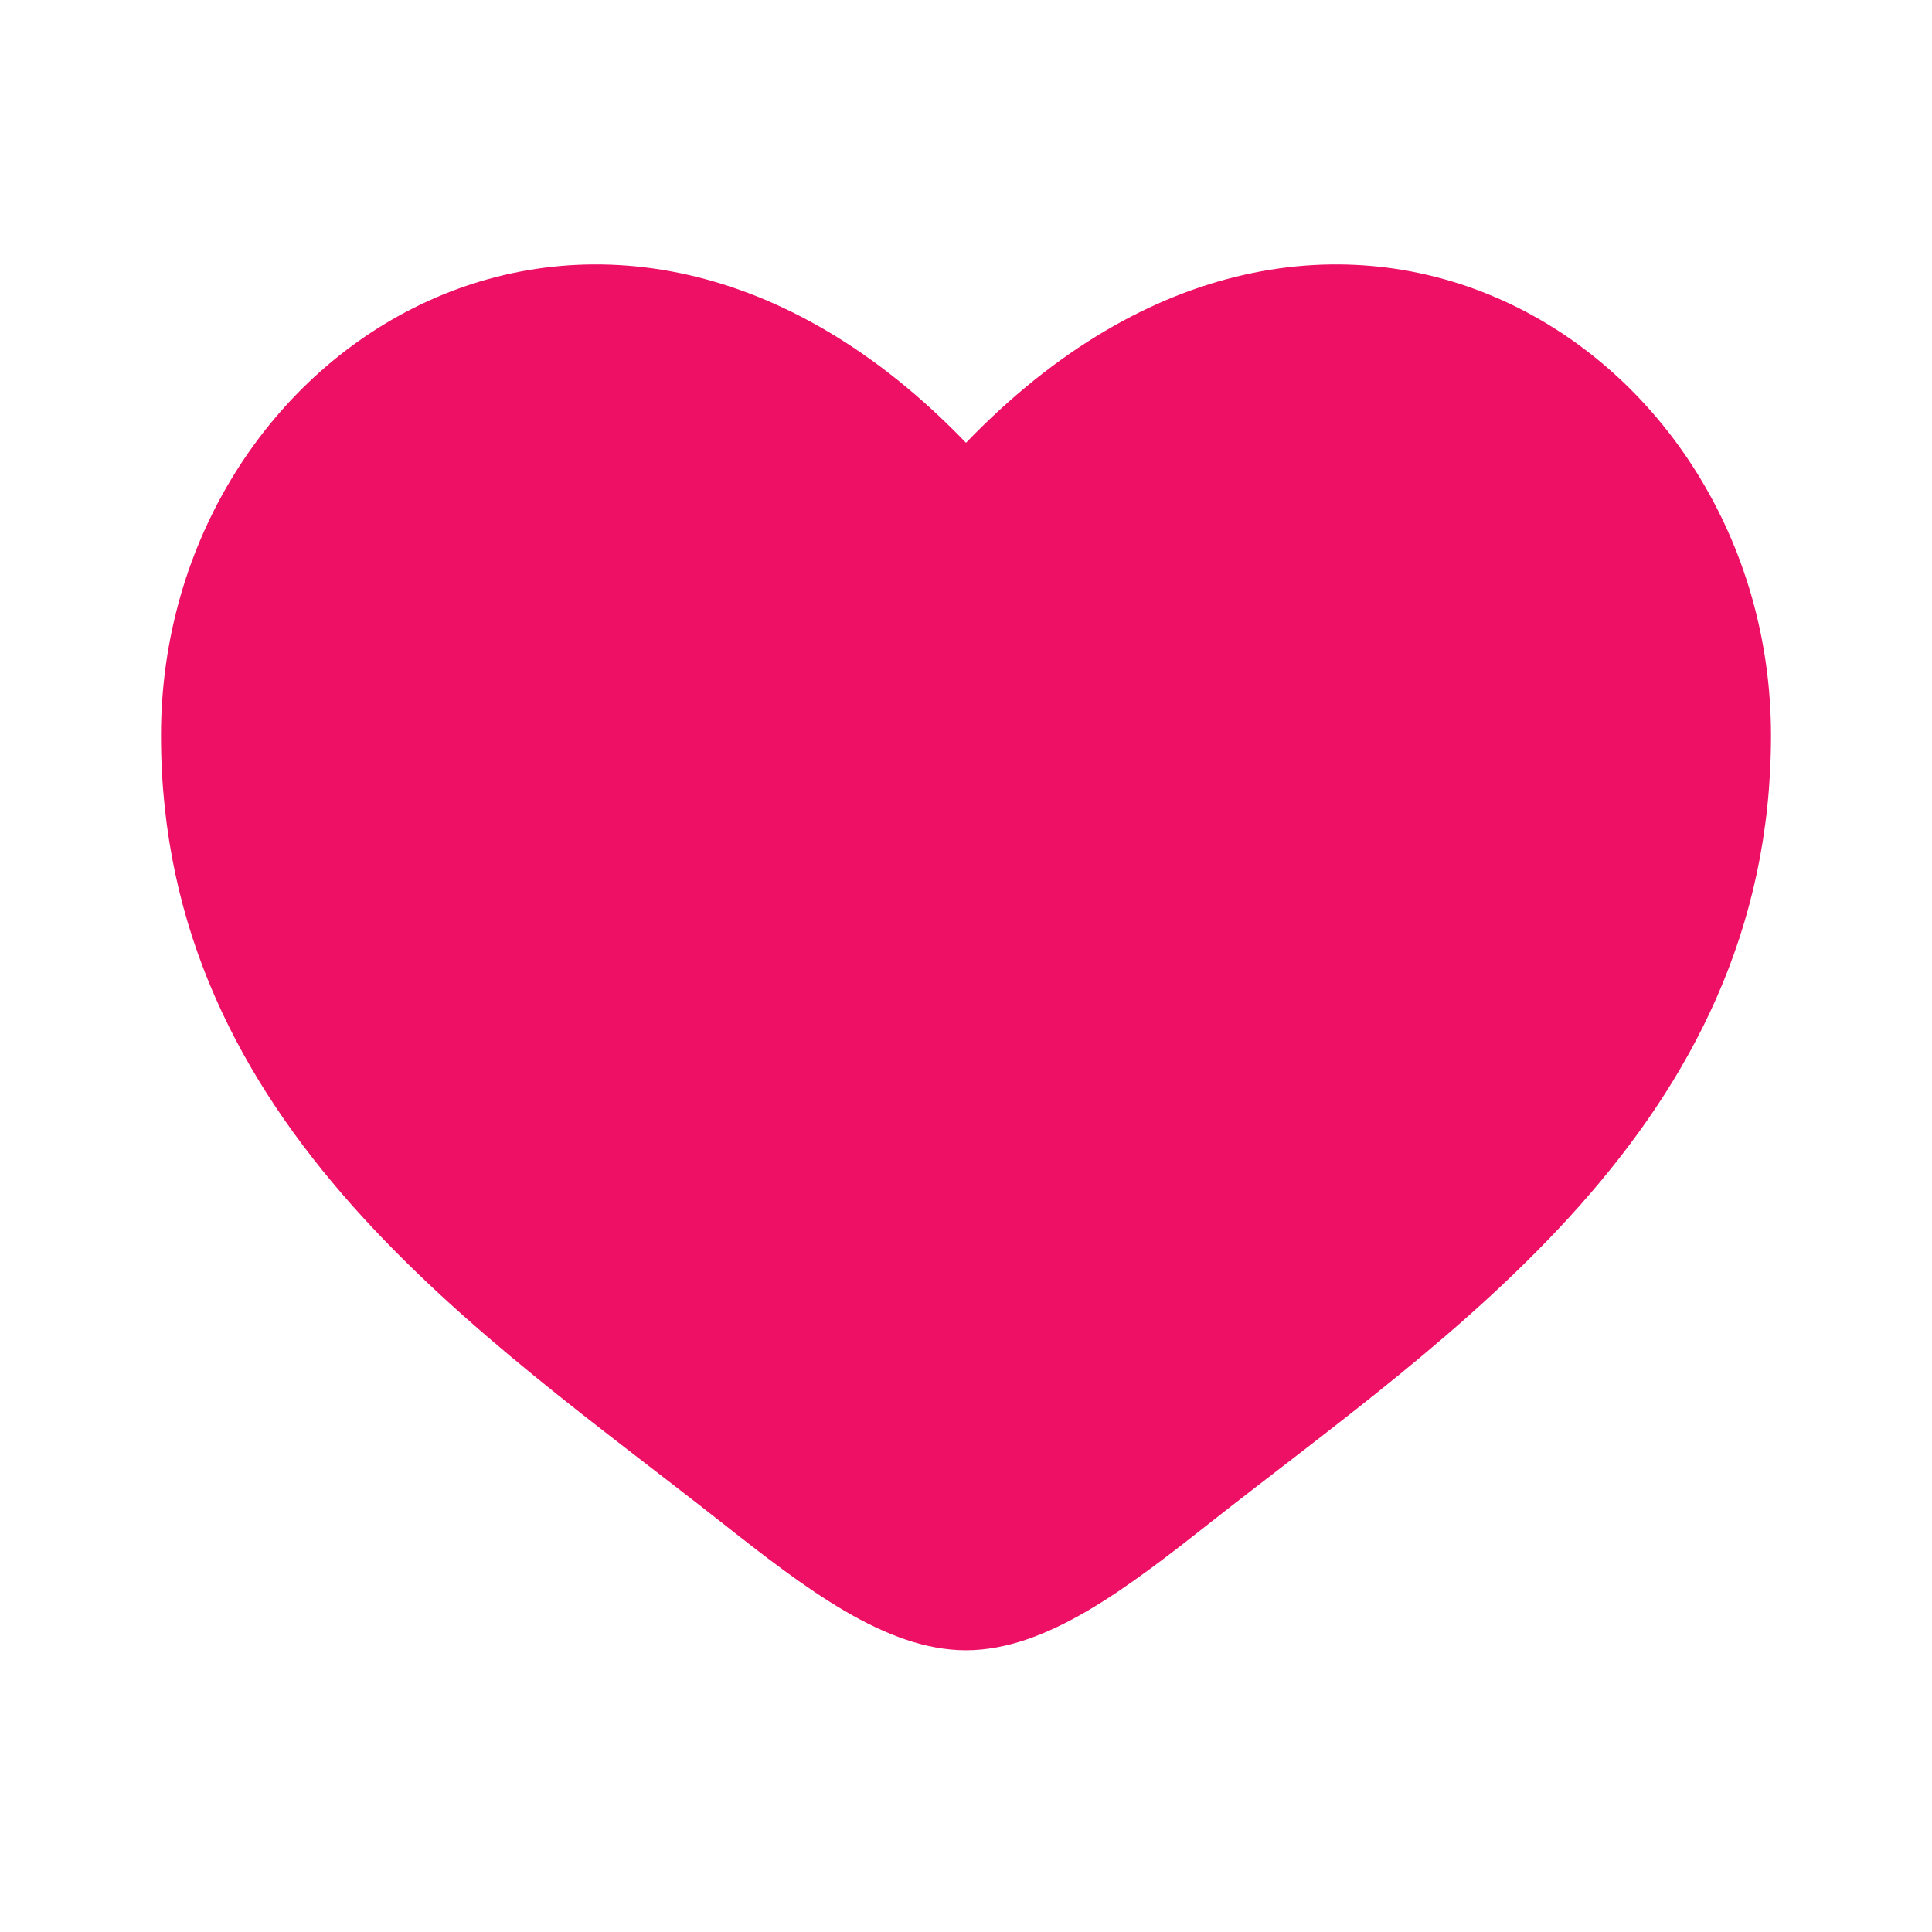
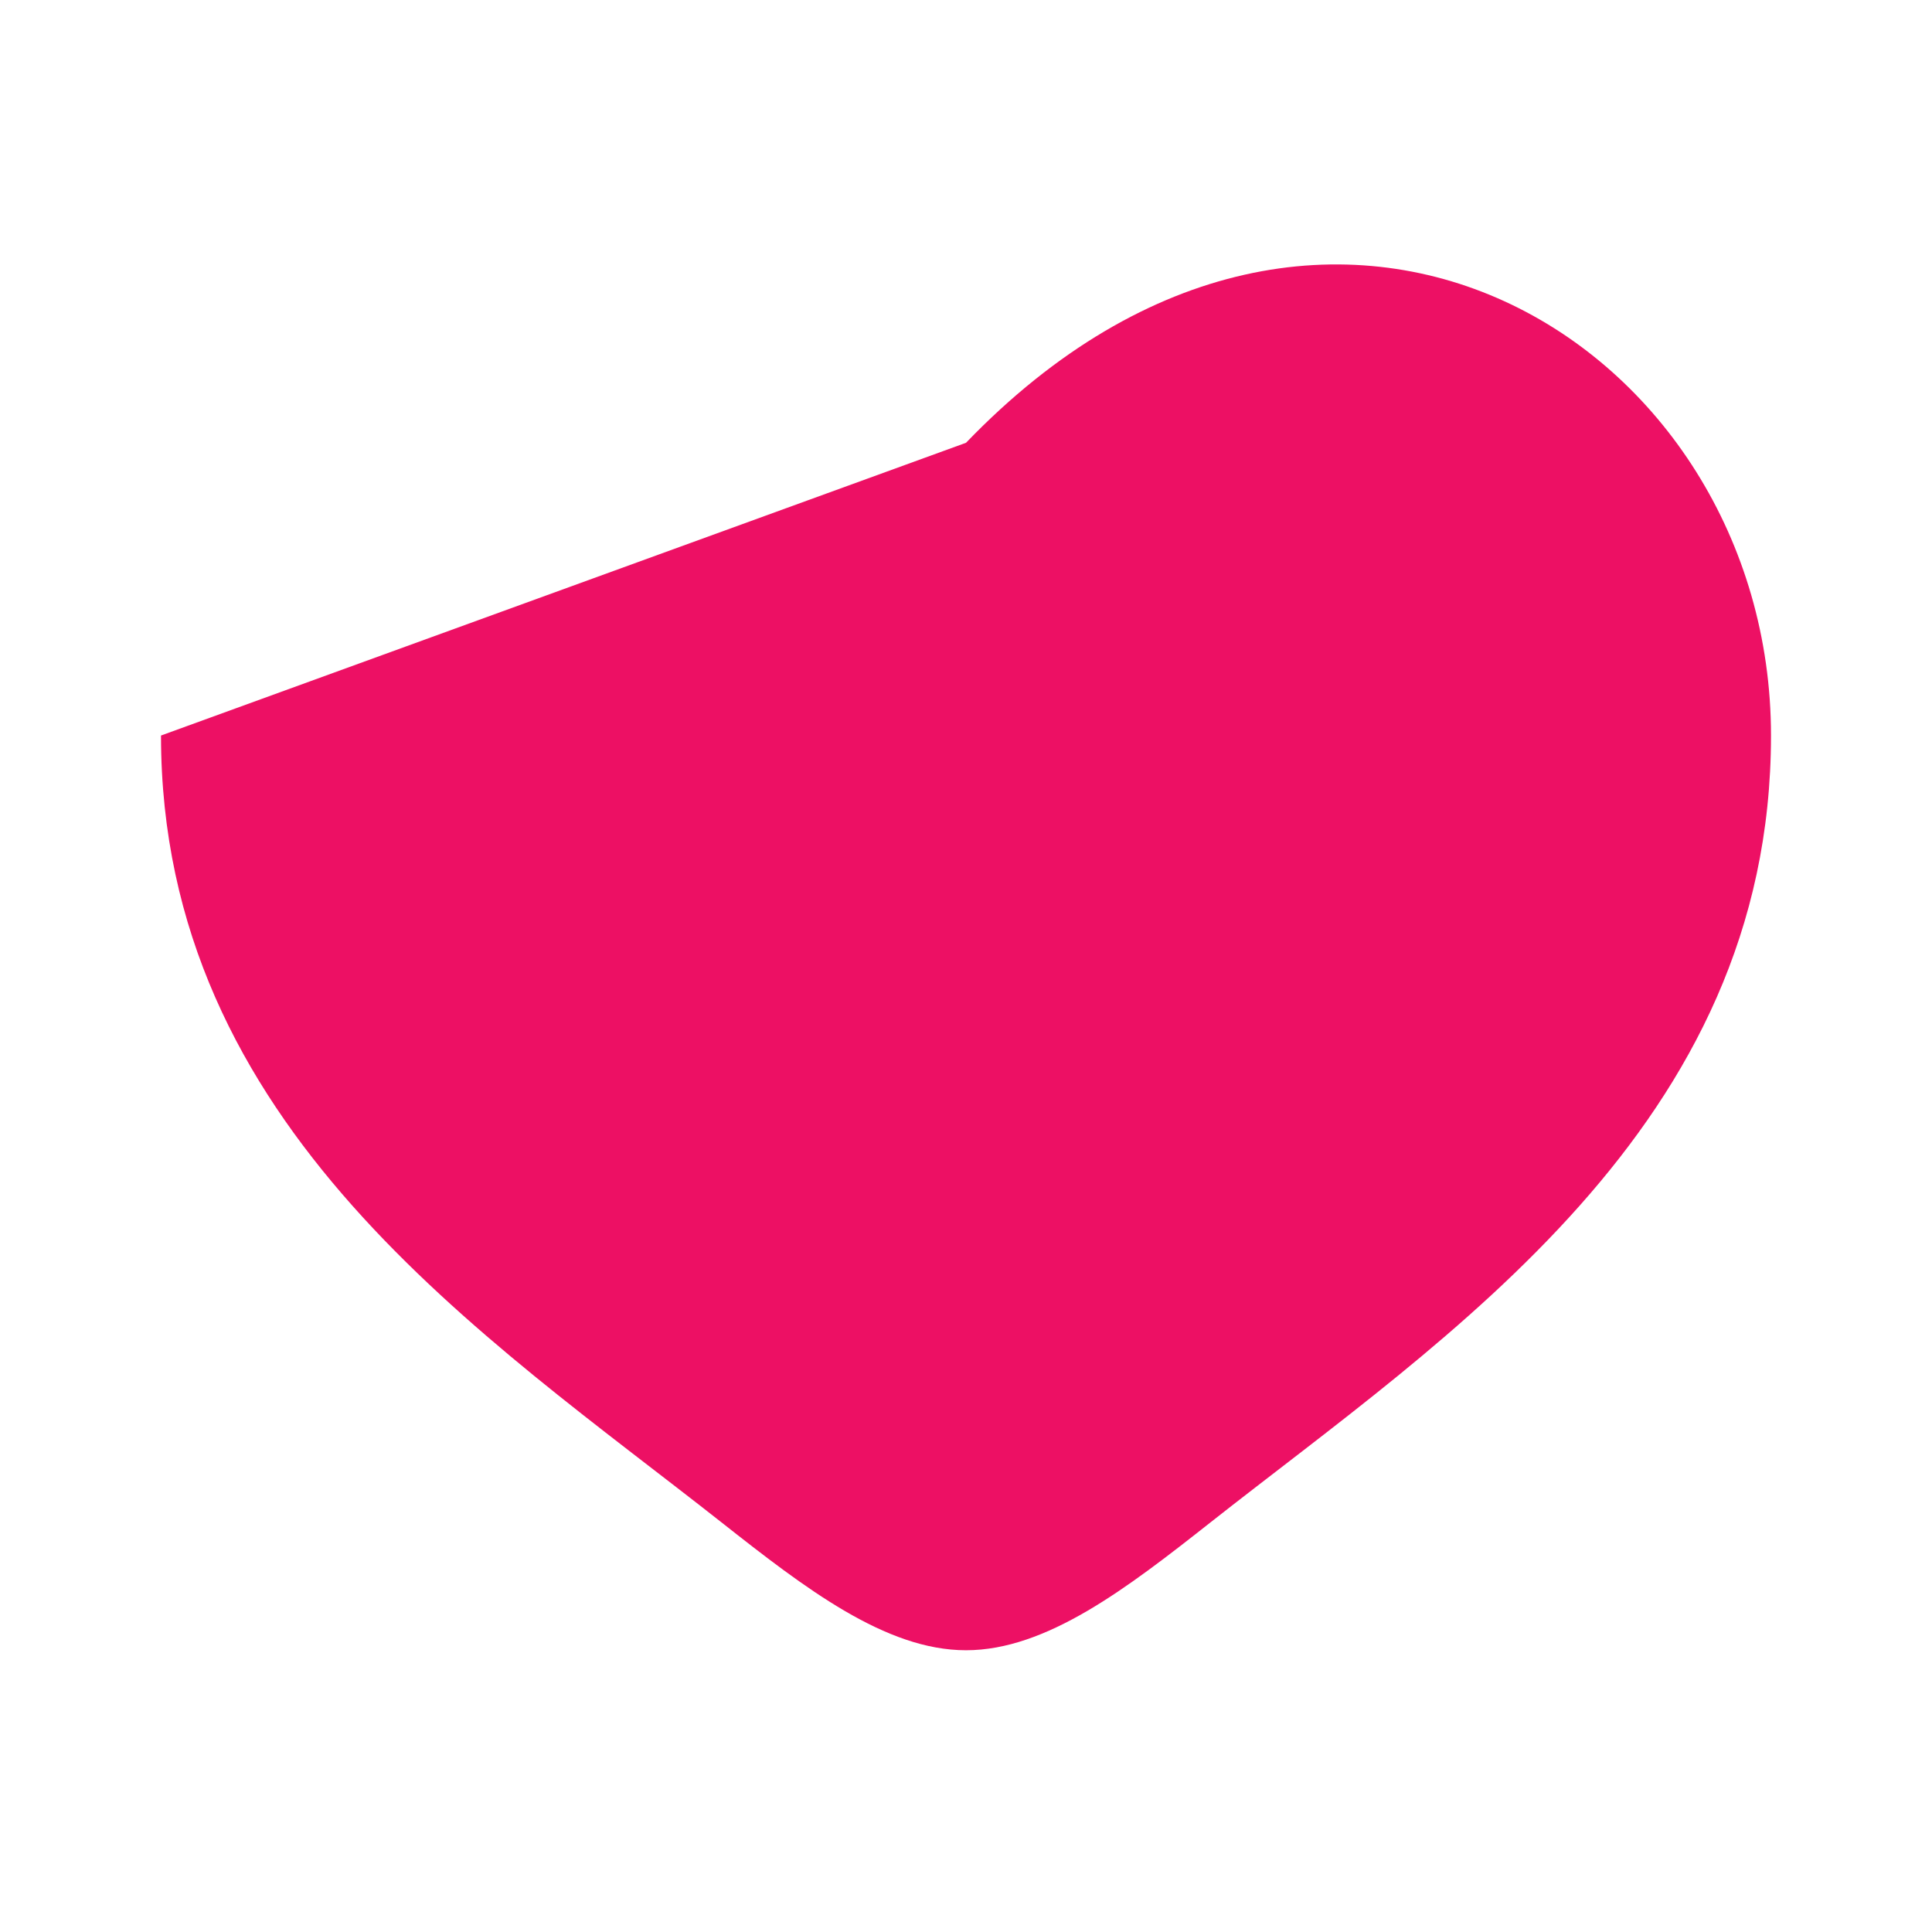
<svg xmlns="http://www.w3.org/2000/svg" width="48" height="48" viewBox="0 0 48 48" fill="none">
  <g id="Bold / Like / Heart ">
-     <path id="Vector" d="M4 18.274C4 28 12.039 33.183 17.924 37.822C20 39.459 22 41 24 41C26 41 28 39.459 30.076 37.822C35.961 33.183 44 28 44 18.274C44 8.548 33 1.651 24 11.001C15 1.651 4 8.548 4 18.274Z" fill="#ED1064" />
+     <path id="Vector" d="M4 18.274C4 28 12.039 33.183 17.924 37.822C20 39.459 22 41 24 41C26 41 28 39.459 30.076 37.822C35.961 33.183 44 28 44 18.274C44 8.548 33 1.651 24 11.001Z" fill="#ED1064" />
  </g>
</svg>